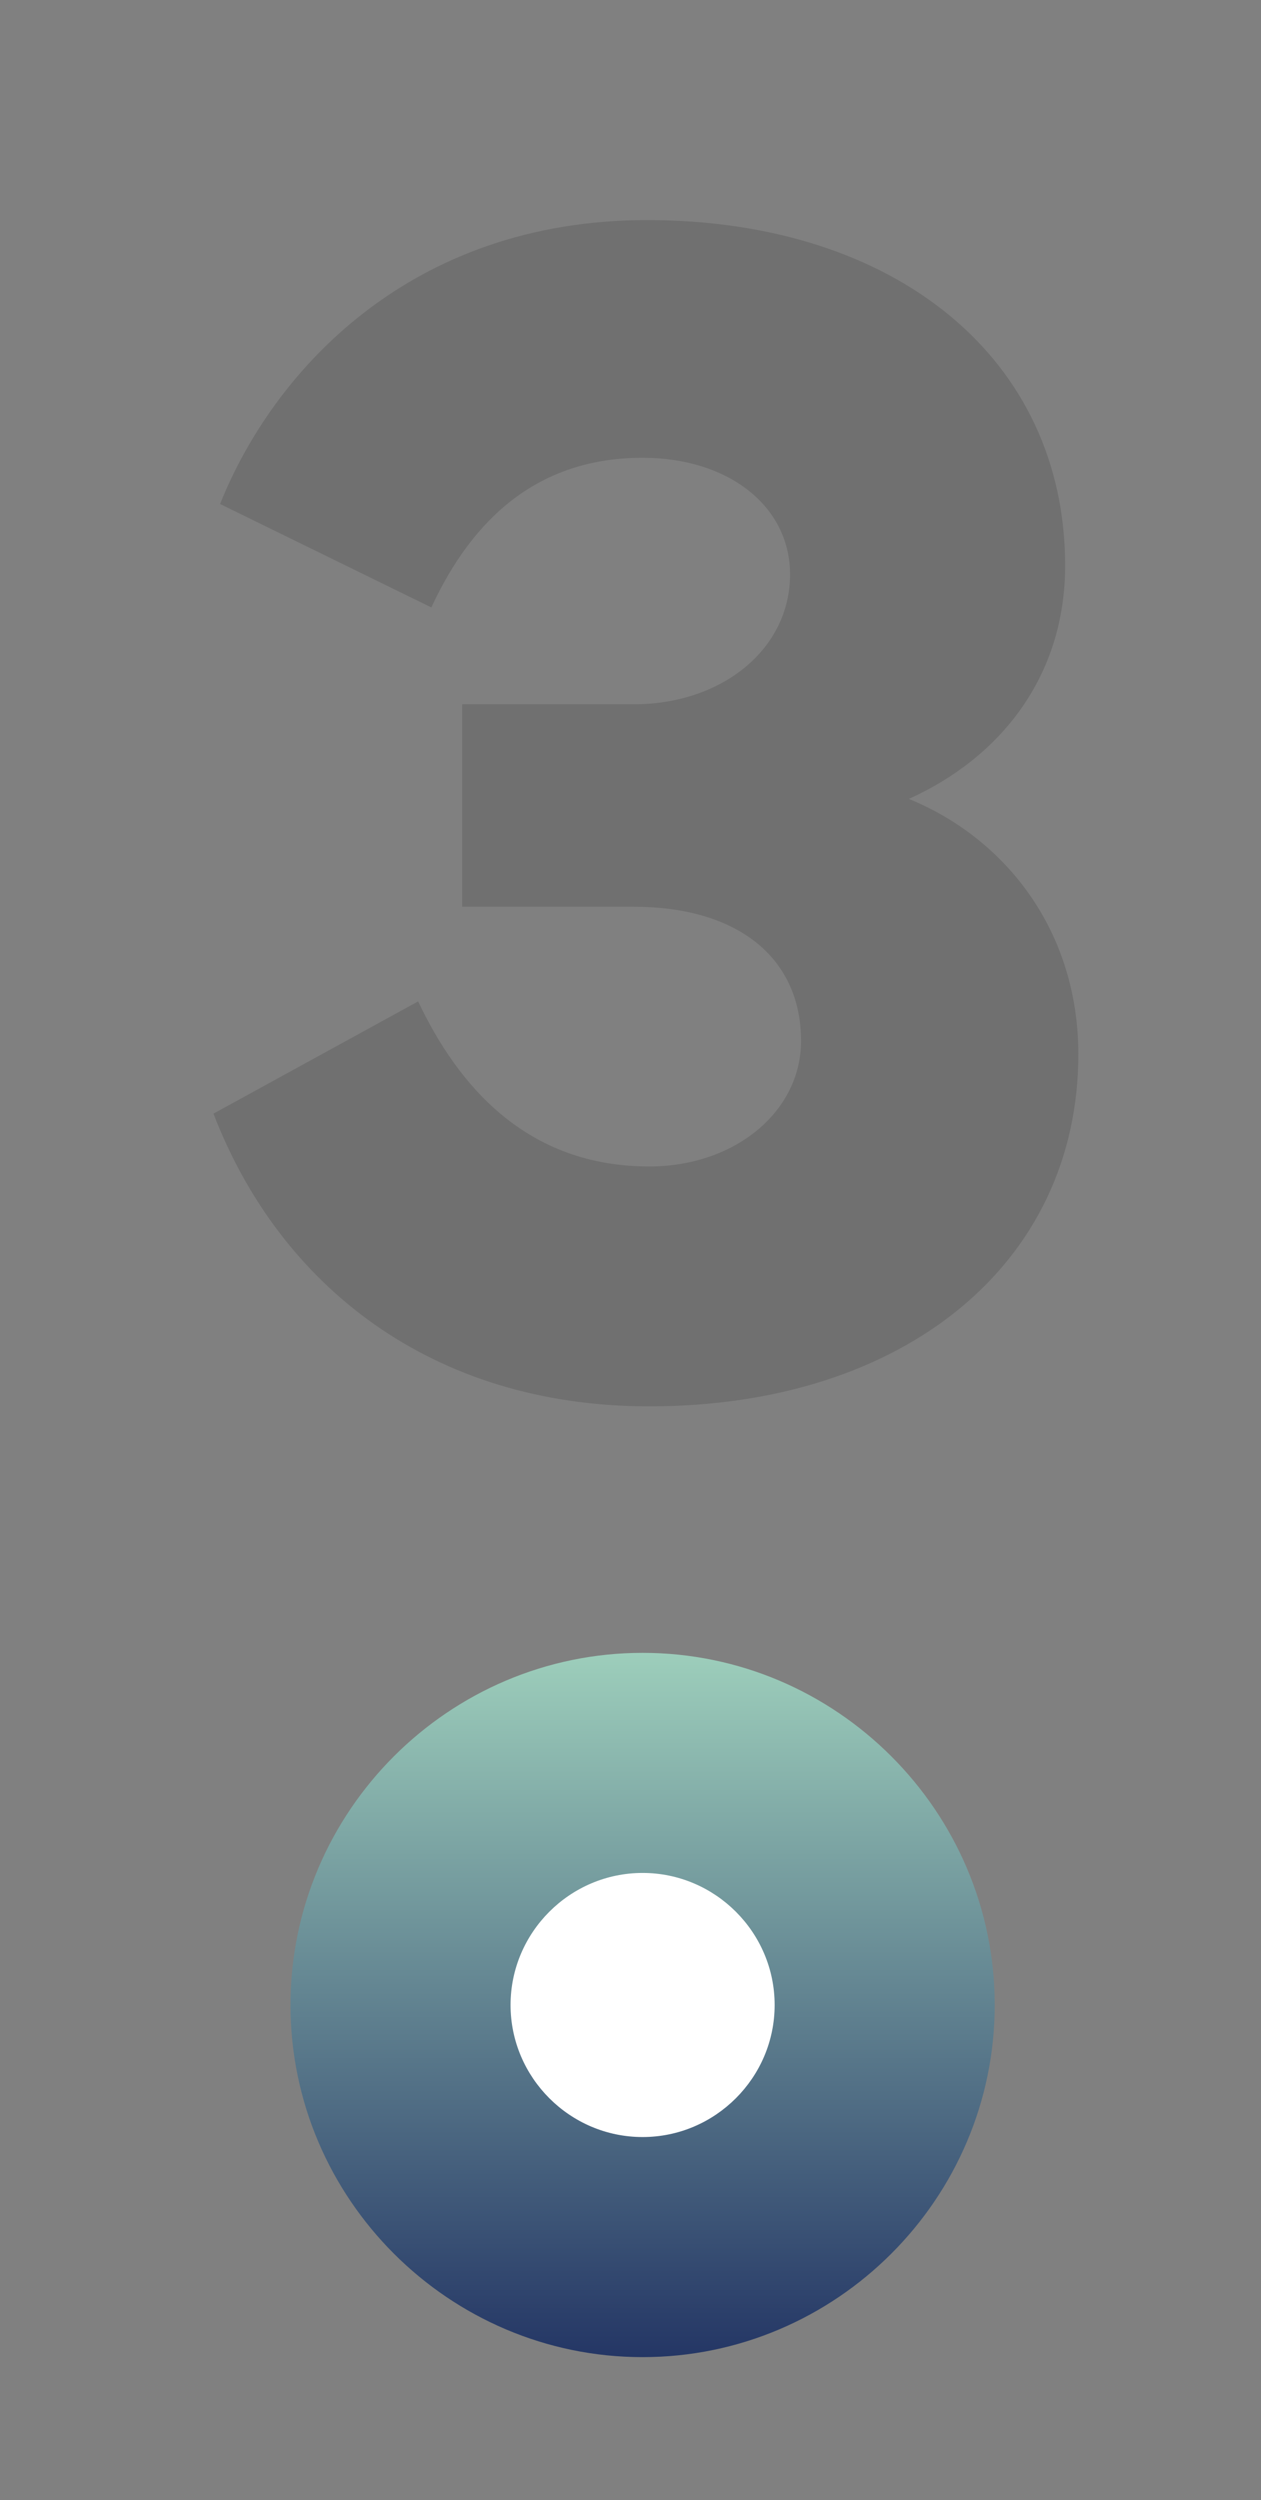
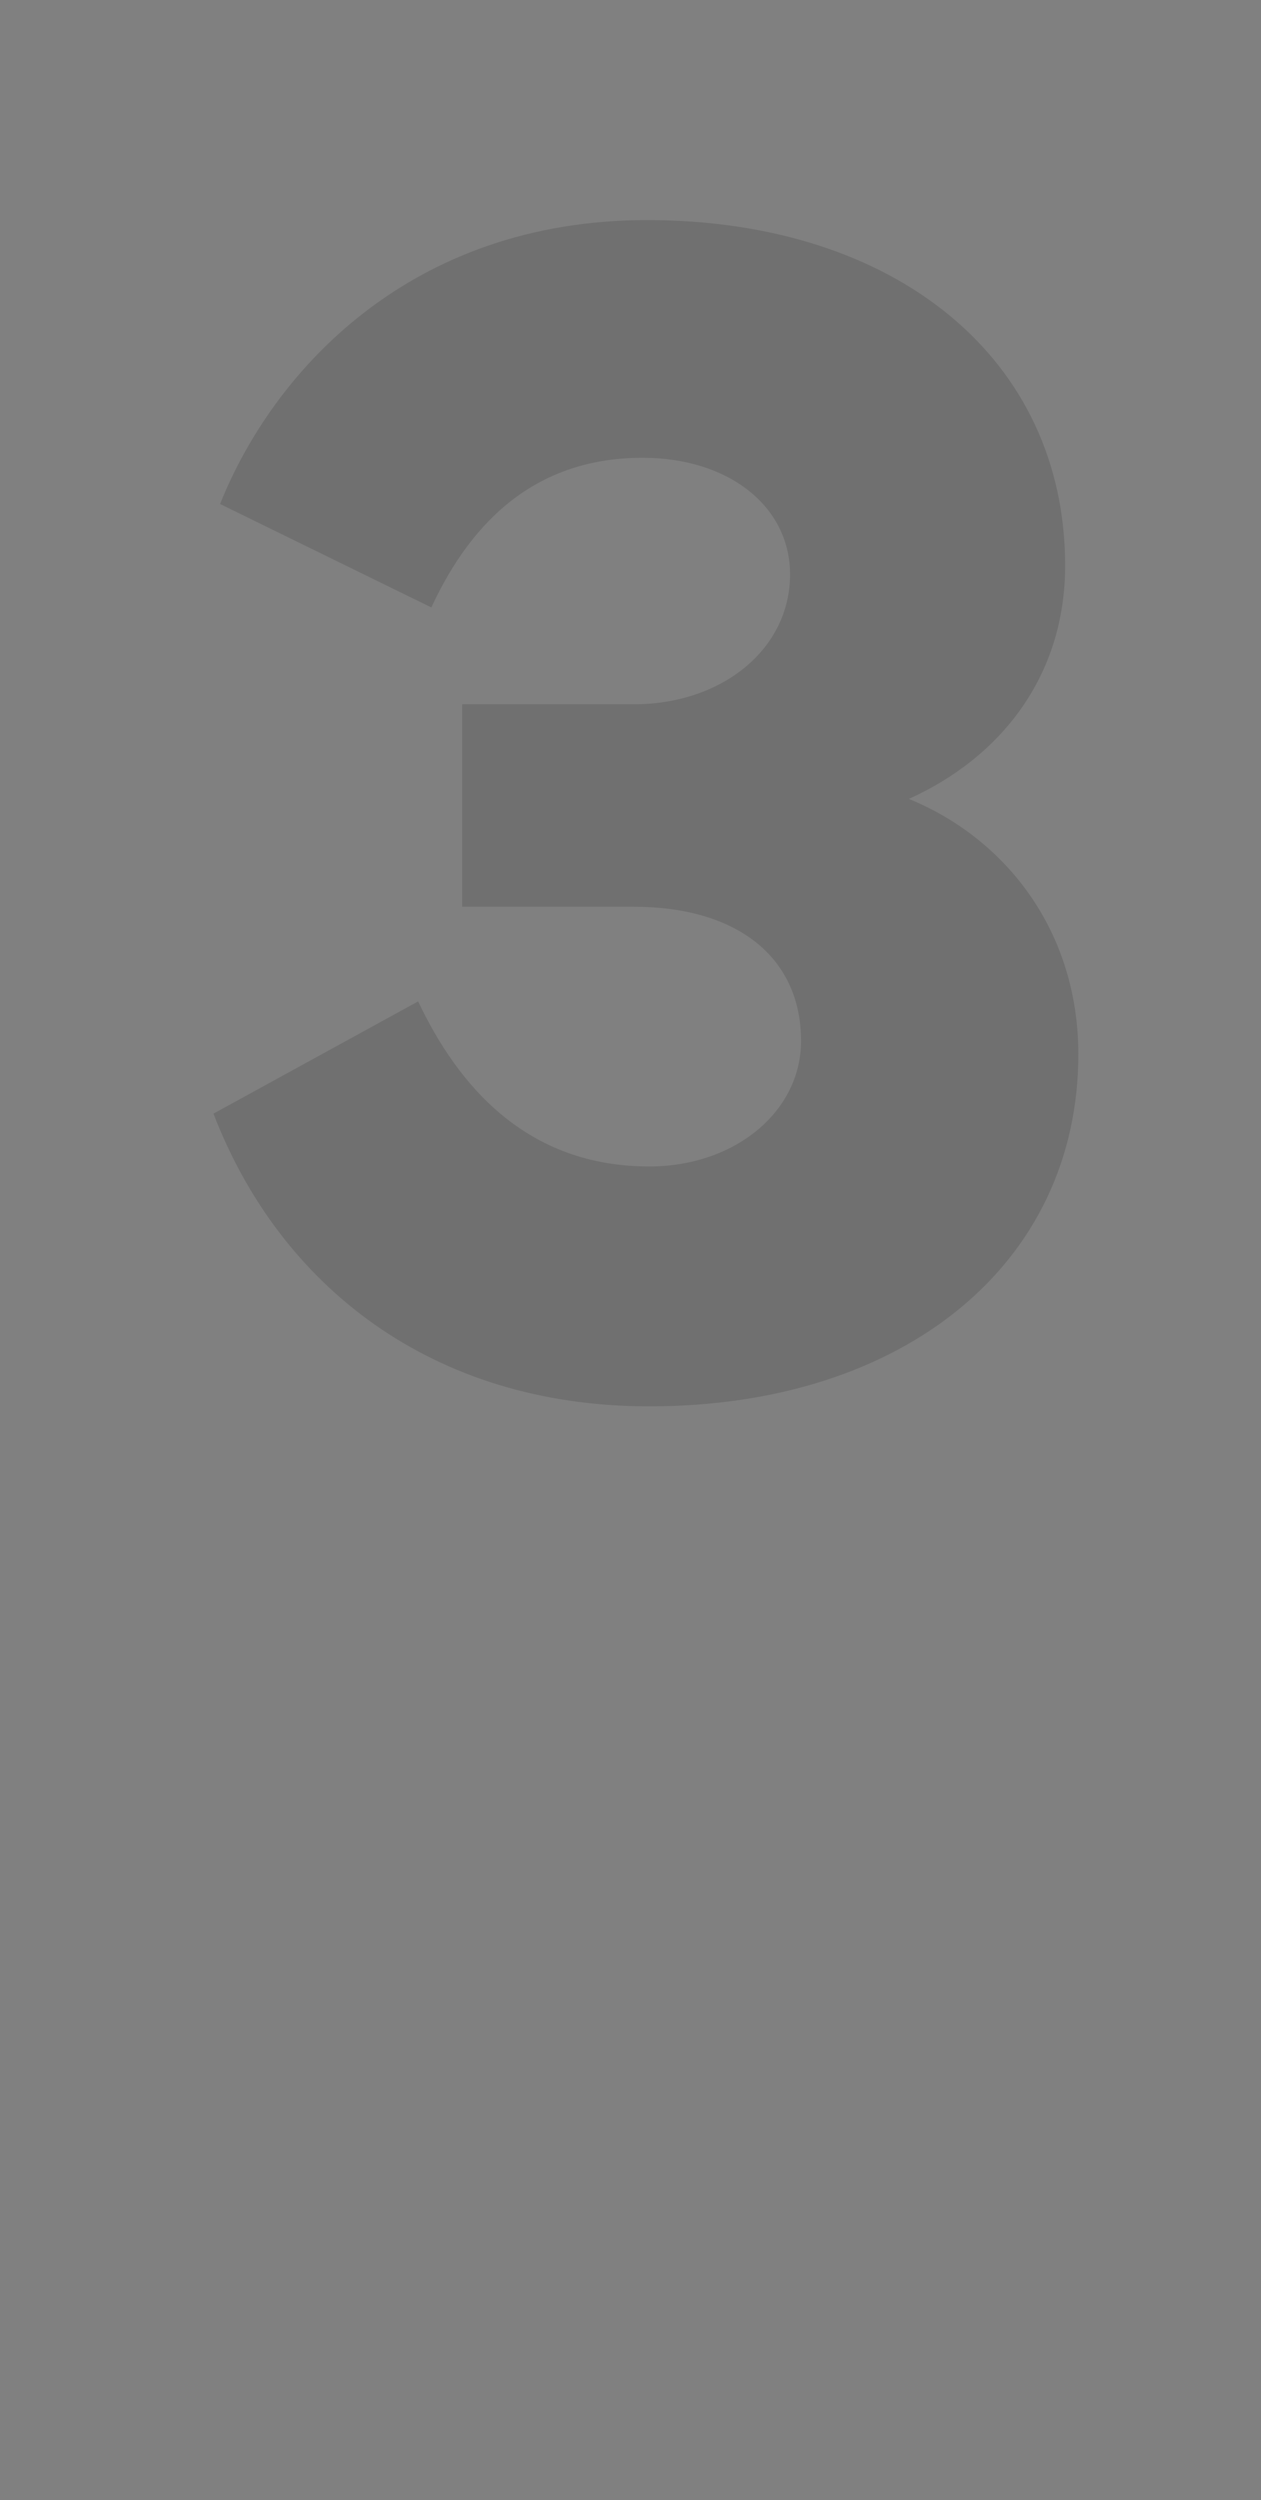
<svg xmlns="http://www.w3.org/2000/svg" version="1.1" id="Layer_1" x="0px" y="0px" viewBox="0 0 57.3 113.6" style="enable-background:new 0 0 57.3 113.6;" xml:space="preserve">
  <rect x="0" y="0" width="57.3" height="113.6" fill="#808080" stroke="none" />
  <style type="text/css">
	.st0{fill:#FFFFFF;}
	.st1{fill:url(#SVGID_1_);}
	.st2{enable-background:new    ;}
	.st3{fill:#707070;}
</style>
-   <circle class="st0" cx="29.4" cy="91.2" r="6.4" />
  <linearGradient id="SVGID_1_" gradientUnits="userSpaceOnUse" x1="29.2" y1="-667.1" x2="29.2" y2="-635.1" gradientTransform="matrix(1 0 0 -1 0 -560)">
    <stop offset="0" style="stop-color:#243665" />
    <stop offset="1" style="stop-color:#9DCEBB" />
  </linearGradient>
-   <path class="st1" d="M29.2,75.1c-8.8,0-16,7.2-16,16s7.2,16,16,16s16-7.2,16-16S38,75.1,29.2,75.1z M29.2,97.1c-3.3,0-6-2.7-6-6  s2.7-6,6-6s6,2.7,6,6S32.5,97.1,29.2,97.1z" />
  <g class="st2">
    <path class="st3" d="M9.7,50.6l9.3-5.1c1.8,3.8,4.9,7.5,10.5,7.5c3.9,0,6.9-2.5,6.9-5.7c0-3.8-2.9-6.1-7.6-6.1H21V32h7.8   c4,0,7.1-2.5,7.1-5.9c0-3.1-2.8-5.3-6.7-5.3c-4.7,0-7.7,2.7-9.6,6.8L10,22.9c2.4-6,8.6-12.9,19.4-12.9c11.3,0,19,6.3,19,15.7   c0,5-2.9,8.7-7.1,10.6c4.4,1.8,7.7,6,7.7,11.6c0,9.5-7.9,16-19.5,16C19.6,63.9,12.7,58.4,9.7,50.6z" />
  </g>
</svg>